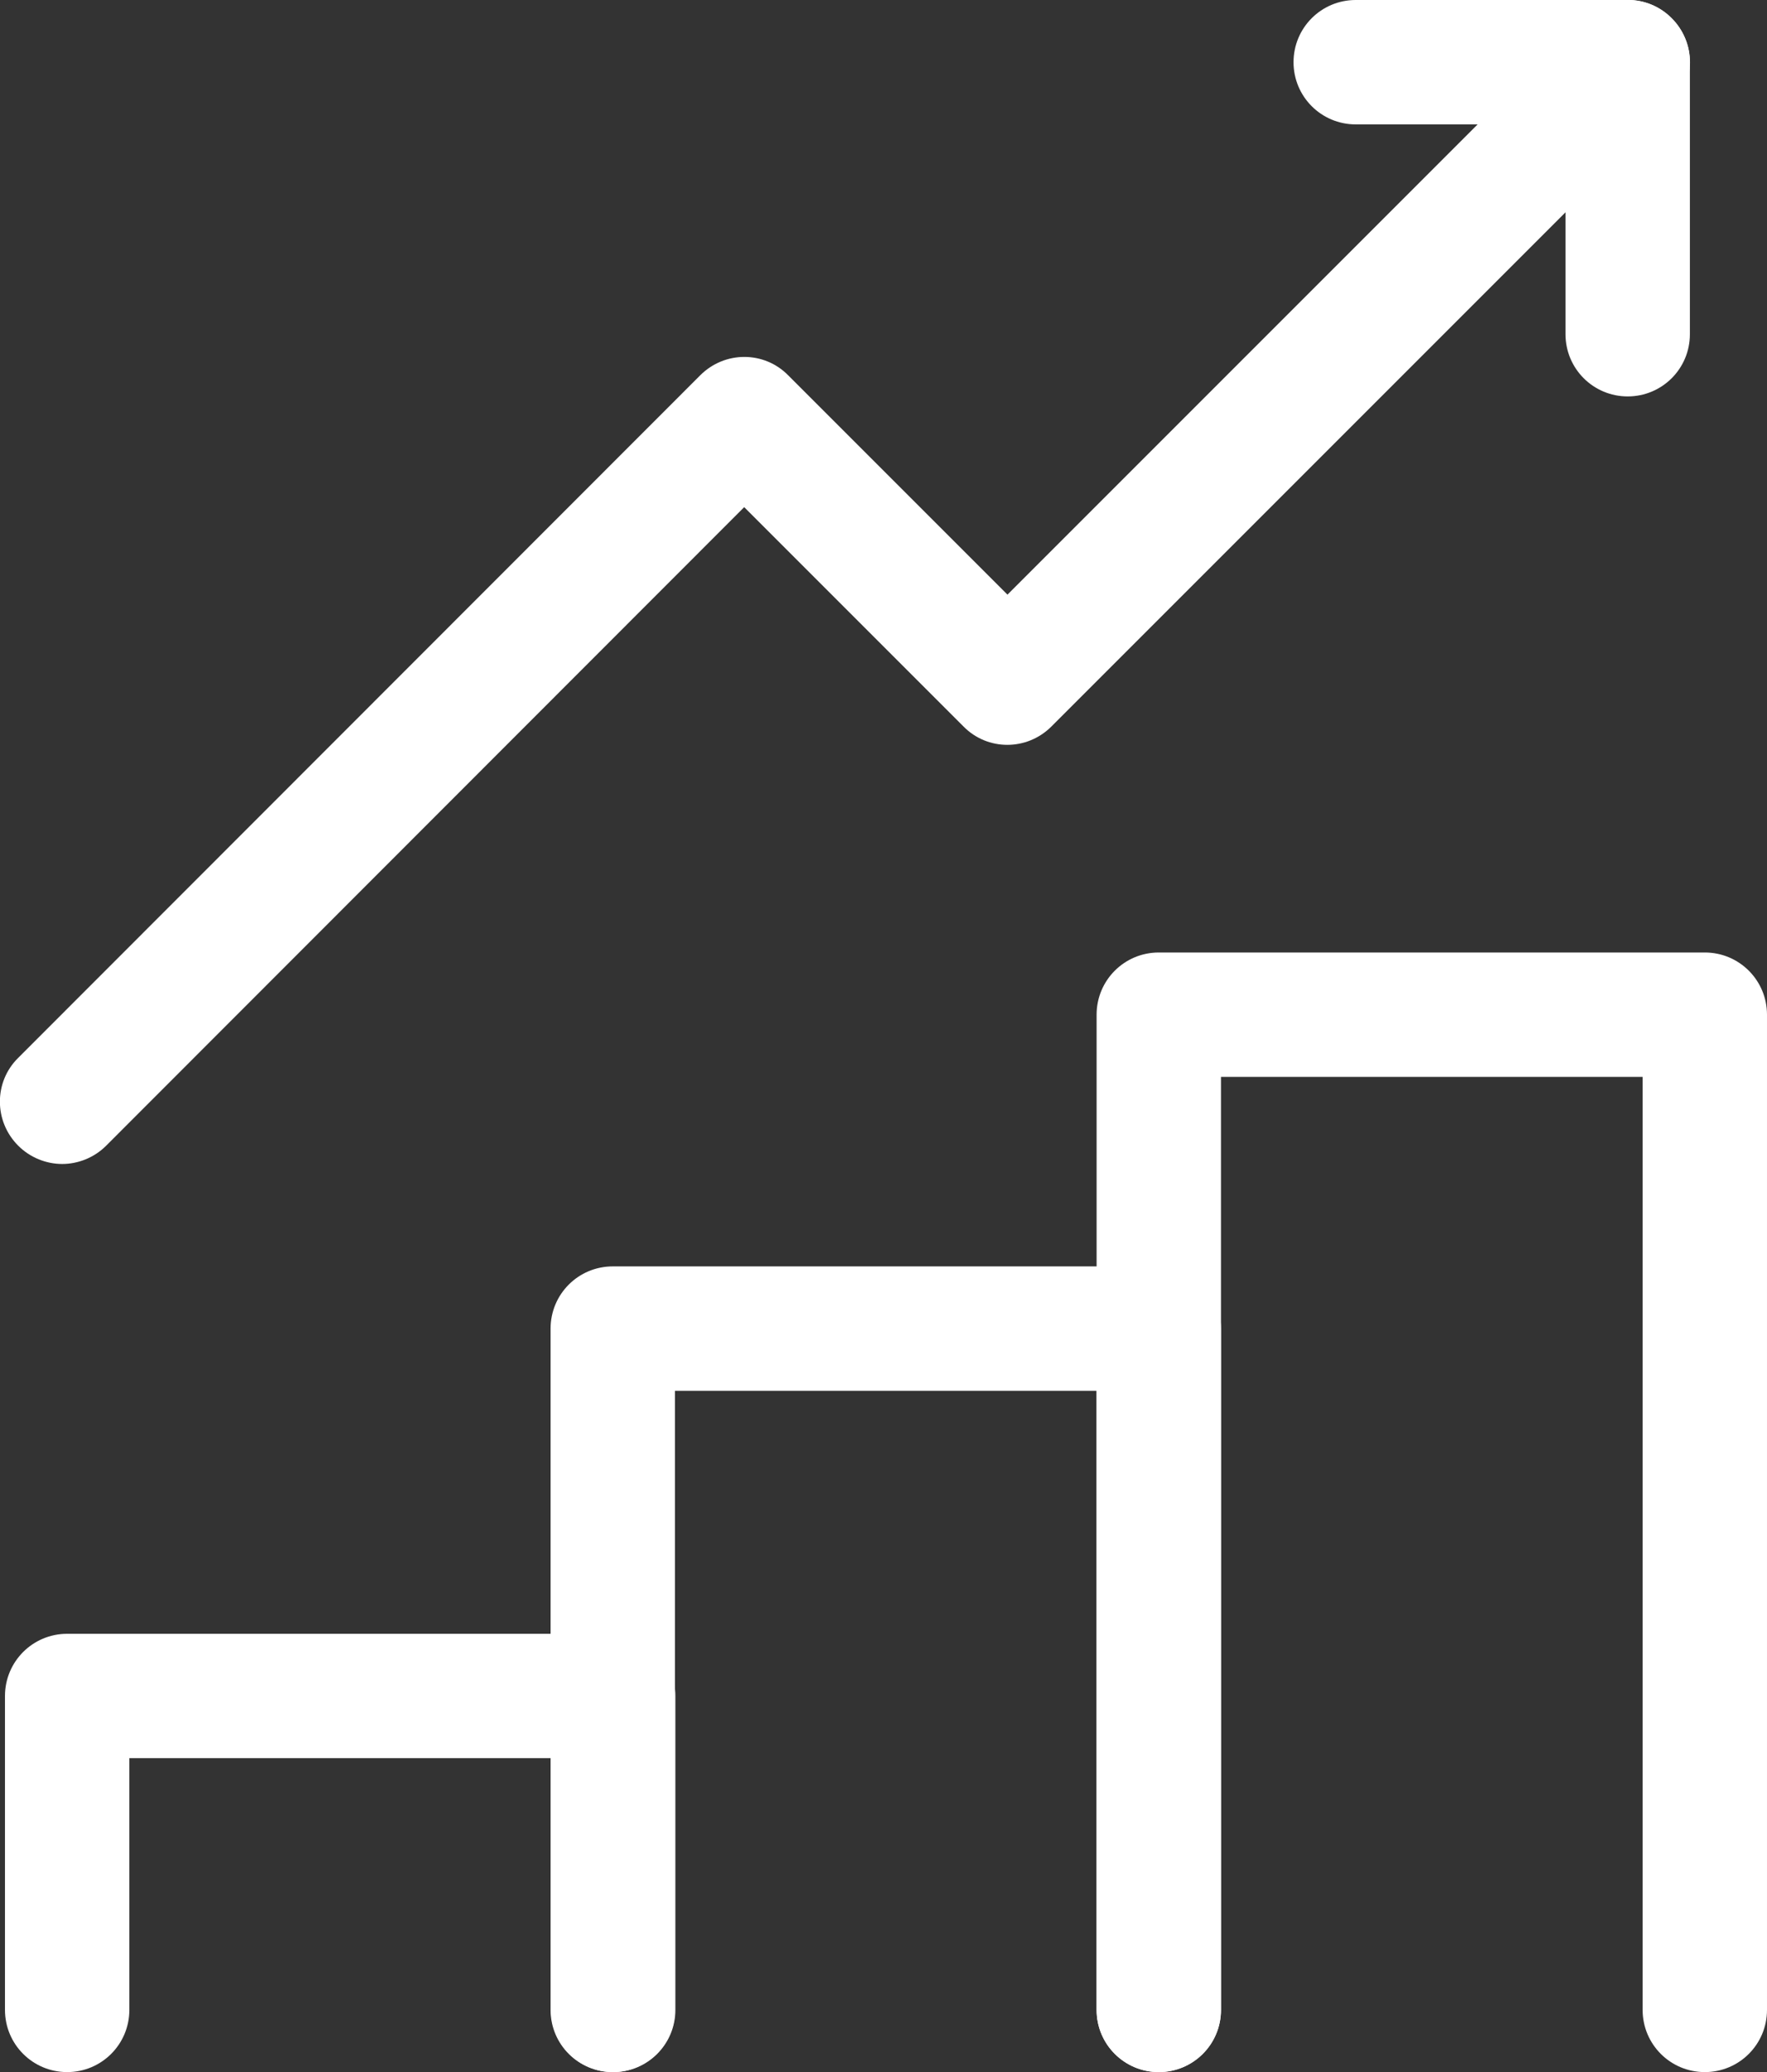
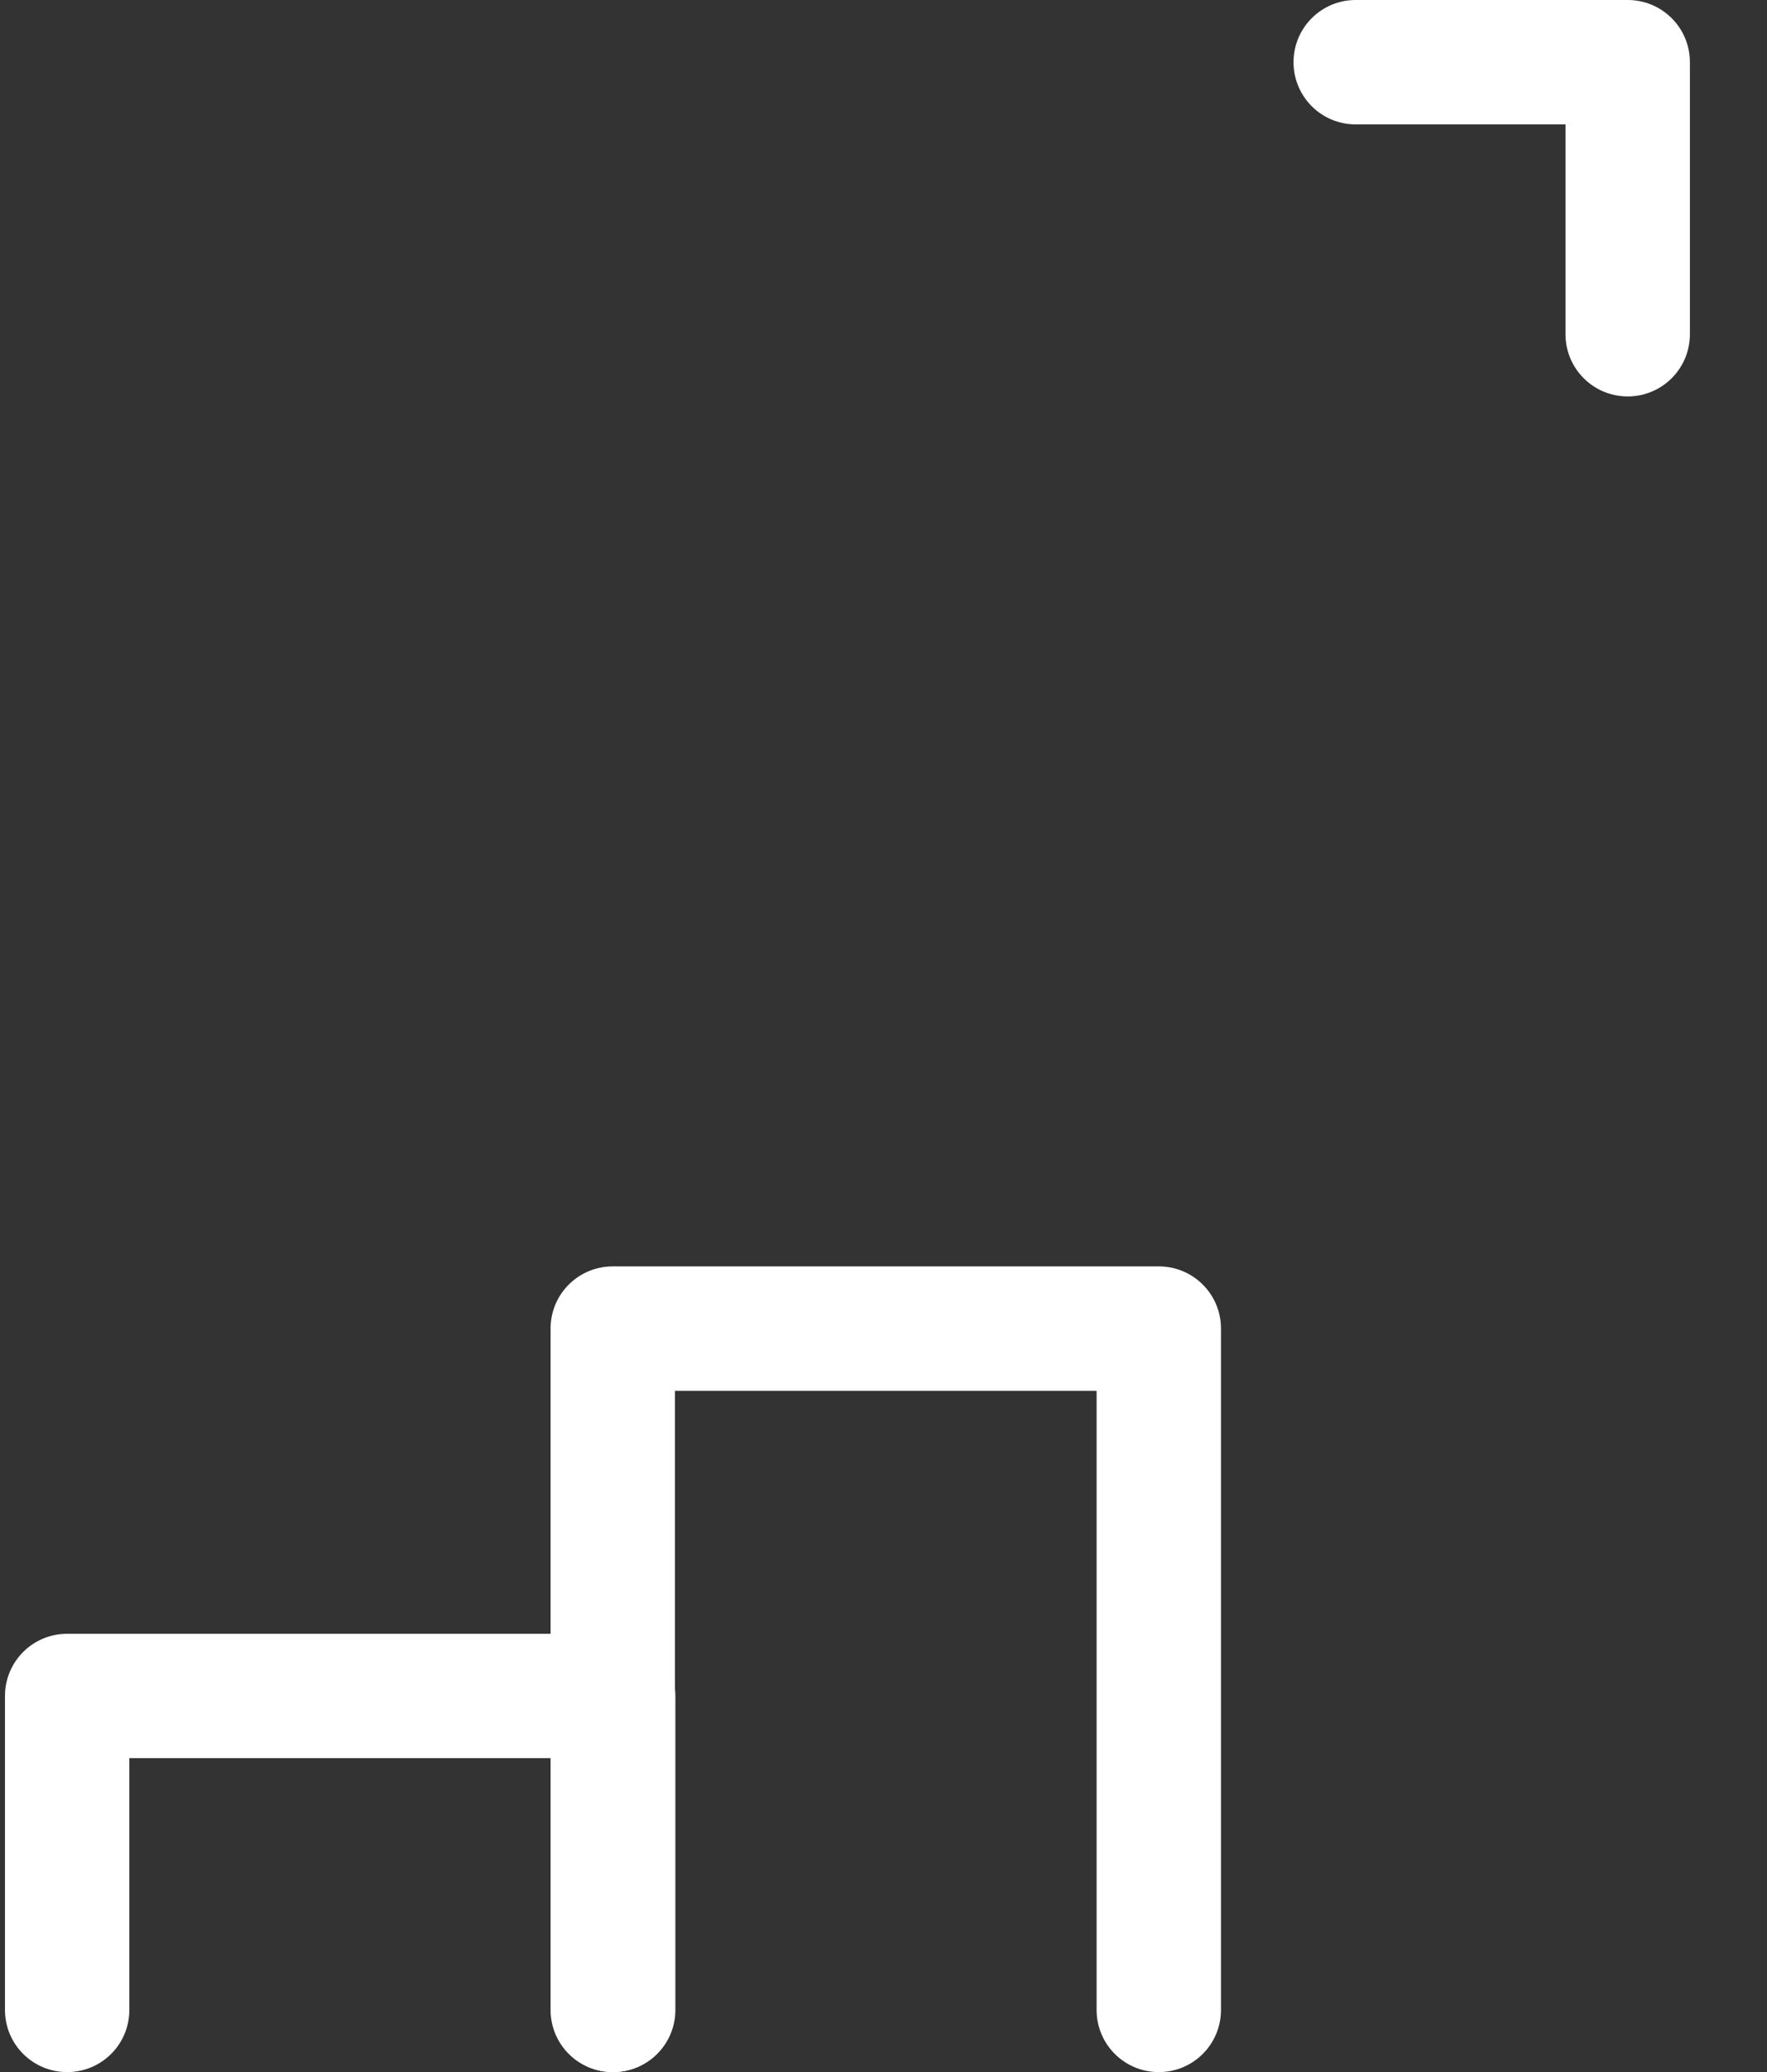
<svg xmlns="http://www.w3.org/2000/svg" id="Layer_2" data-name="Layer 2" viewBox="0 0 42.62 49.97">
  <rect x="0" y="0" width="42.62" height="49.97" fill="#333333" stroke="none" />
  <defs>
    <style> .cls-1 { fill: #fff; } </style>
  </defs>
  <g id="GRAFIKA">
    <g>
      <path class="cls-1" d="M14.79,49.97c-.83,0-1.5-.67-1.5-1.5v-6.07H3.12v6.07c0,.83-.67,1.5-1.5,1.5s-1.5-.67-1.5-1.5v-7.57c0-.83.67-1.5,1.5-1.5h13.17c.83,0,1.5.67,1.5,1.5v7.57c0,.83-.67,1.5-1.5,1.5Z" />
      <path class="cls-1" d="M27.95,49.97c-.83,0-1.5-.67-1.5-1.5v-14.93h-10.17v14.93c0,.83-.67,1.5-1.5,1.5s-1.5-.67-1.5-1.5v-16.43c0-.83.67-1.5,1.5-1.5h13.17c.83,0,1.5.67,1.5,1.5v16.43c0,.83-.67,1.5-1.5,1.5Z" />
-       <path class="cls-1" d="M41.12,49.97c-.83,0-1.5-.67-1.5-1.5v-22.5h-10.17v22.5c0,.83-.67,1.5-1.5,1.5s-1.5-.67-1.5-1.5v-24c0-.83.67-1.5,1.5-1.5h13.17c.83,0,1.5.67,1.5,1.5v24c0,.83-.67,1.5-1.5,1.5Z" />
      <g>
-         <path class="cls-1" d="M1.5,28.07c-.38,0-.77-.15-1.06-.44-.59-.59-.59-1.54,0-2.12L16.89,9.05c.59-.59,1.54-.59,2.12,0l5.29,5.29L38.2.44c.59-.59,1.54-.59,2.12,0,.59.59.59,1.54,0,2.12l-14.96,14.96c-.59.59-1.54.59-2.12,0l-5.29-5.29L2.56,27.63c-.29.29-.68.44-1.06.44Z" />
        <path class="cls-1" d="M39.26,9.56c-.83,0-1.5-.67-1.5-1.5V3h-5.06c-.83,0-1.5-.67-1.5-1.5s.67-1.5,1.5-1.5h6.56c.83,0,1.5.67,1.5,1.5v6.56c0,.83-.67,1.5-1.5,1.5Z" />
      </g>
    </g>
  </g>
</svg>